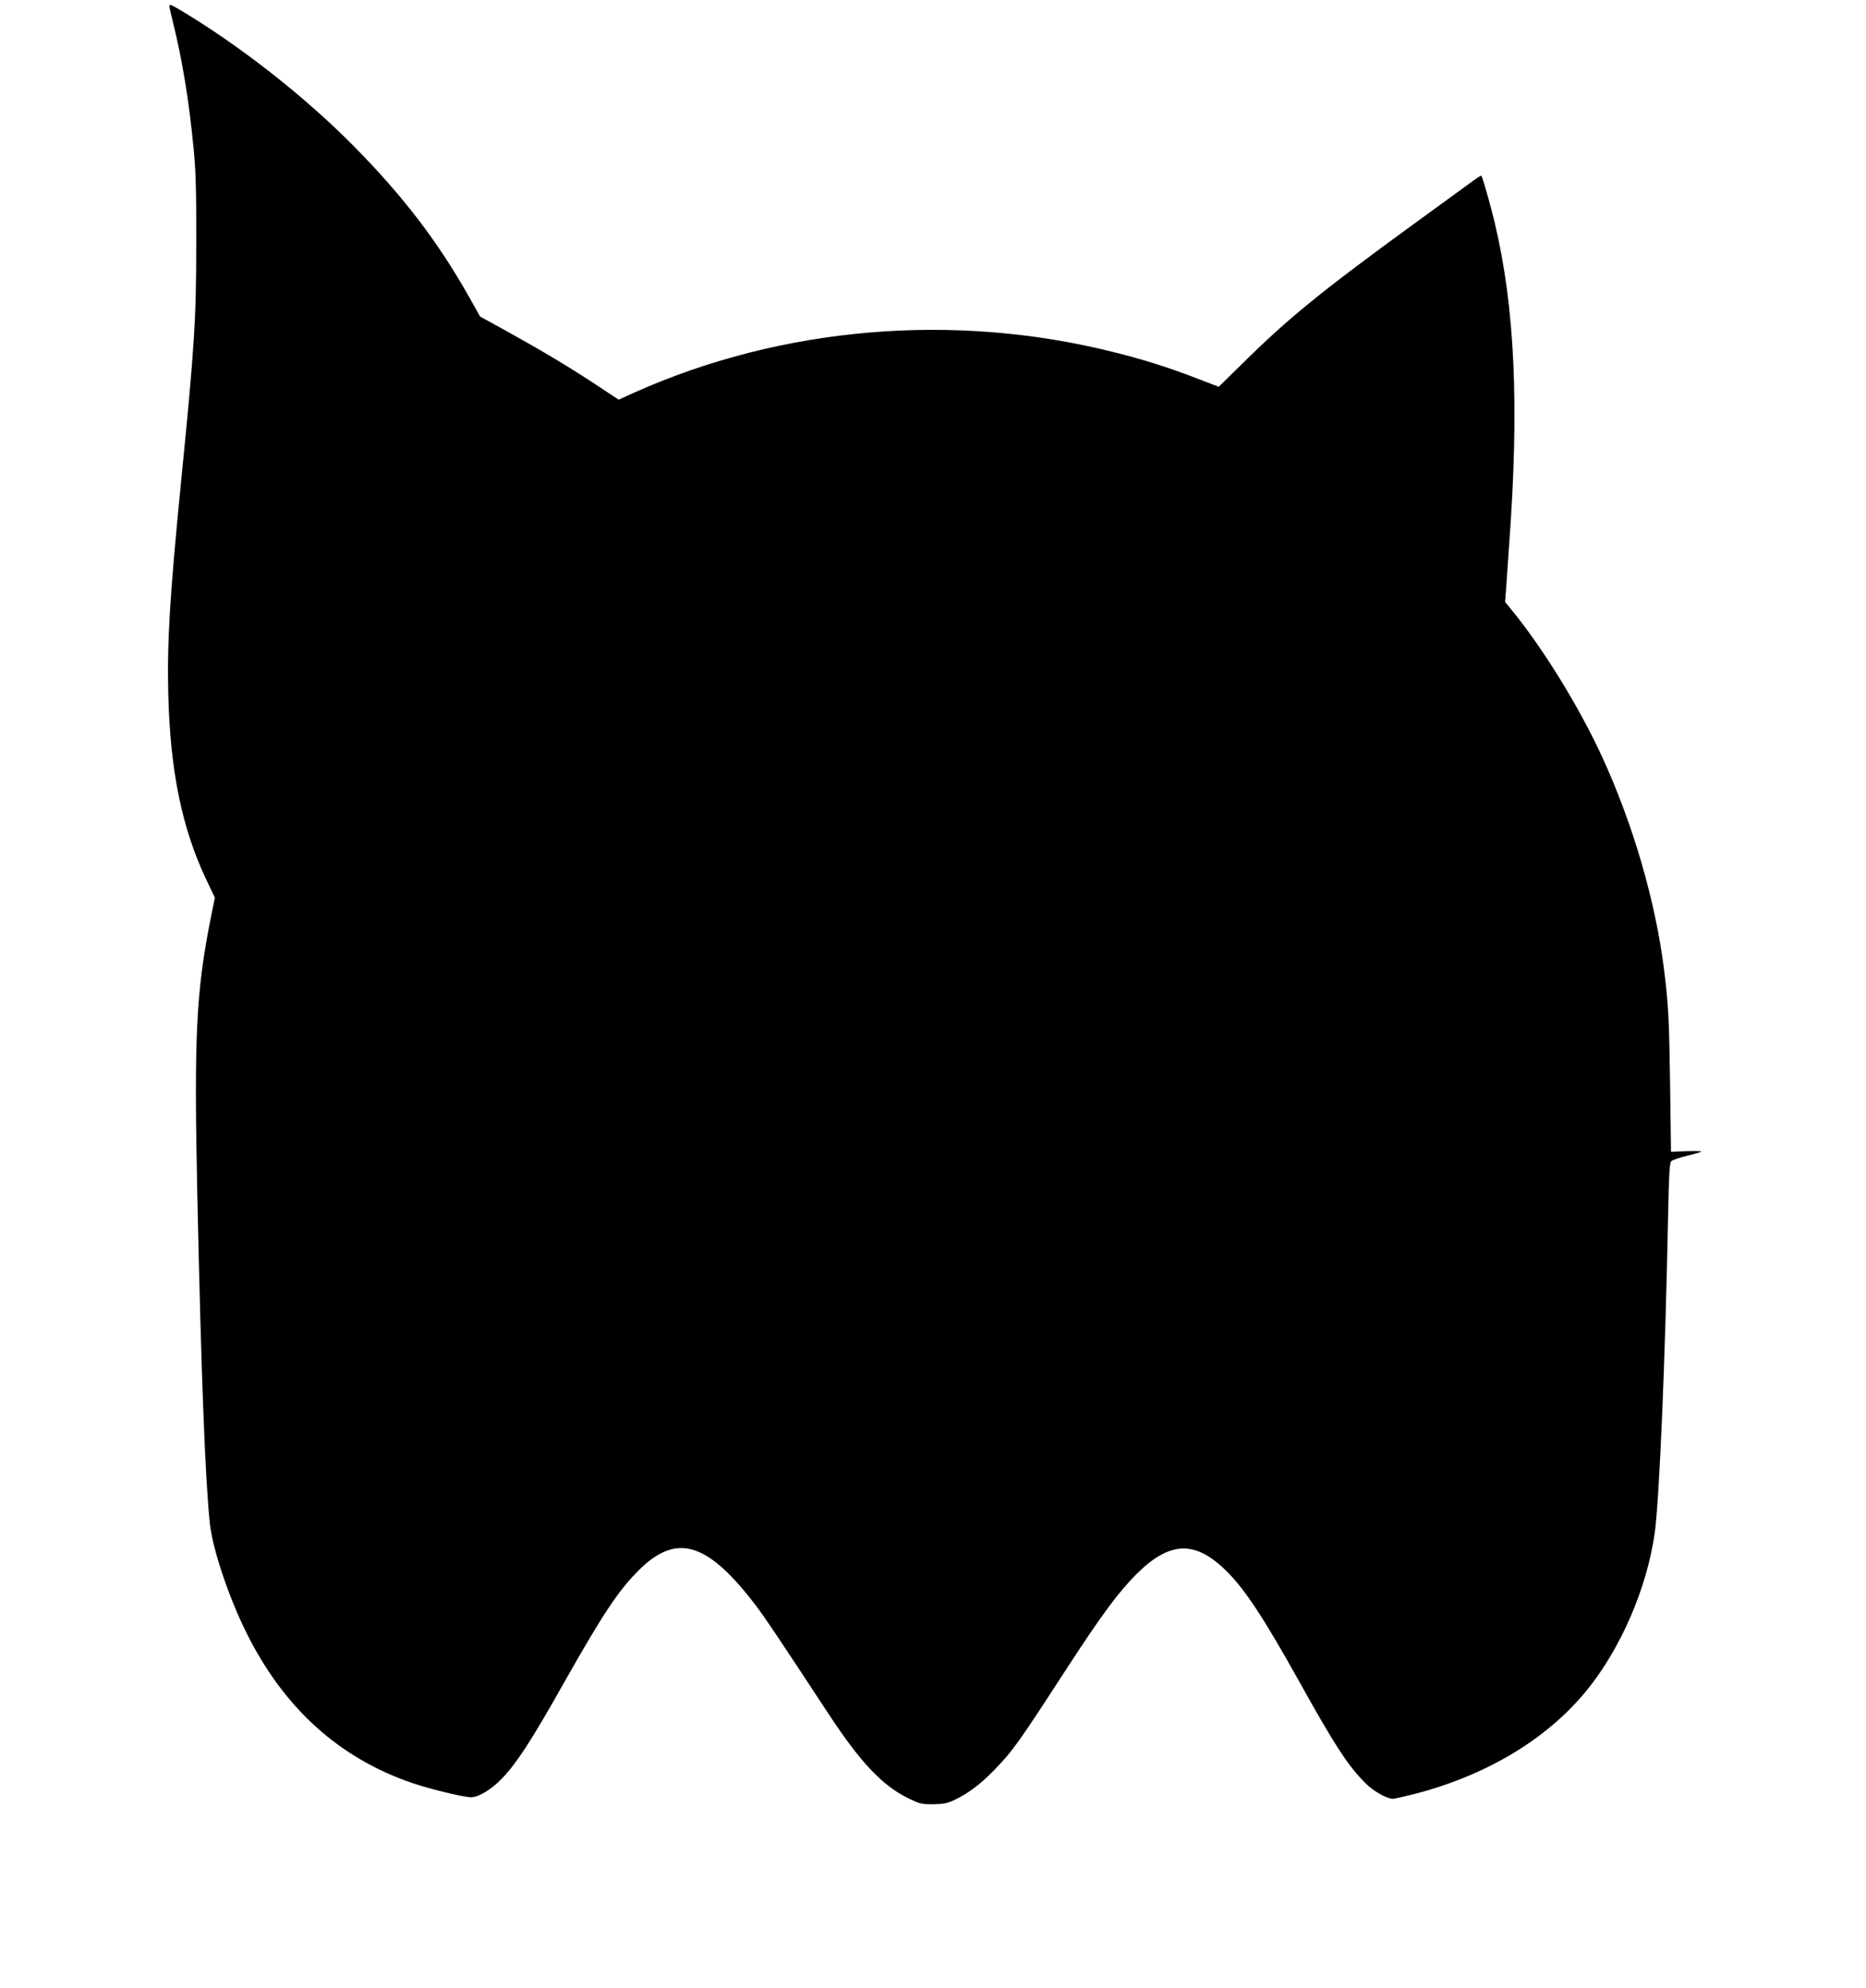
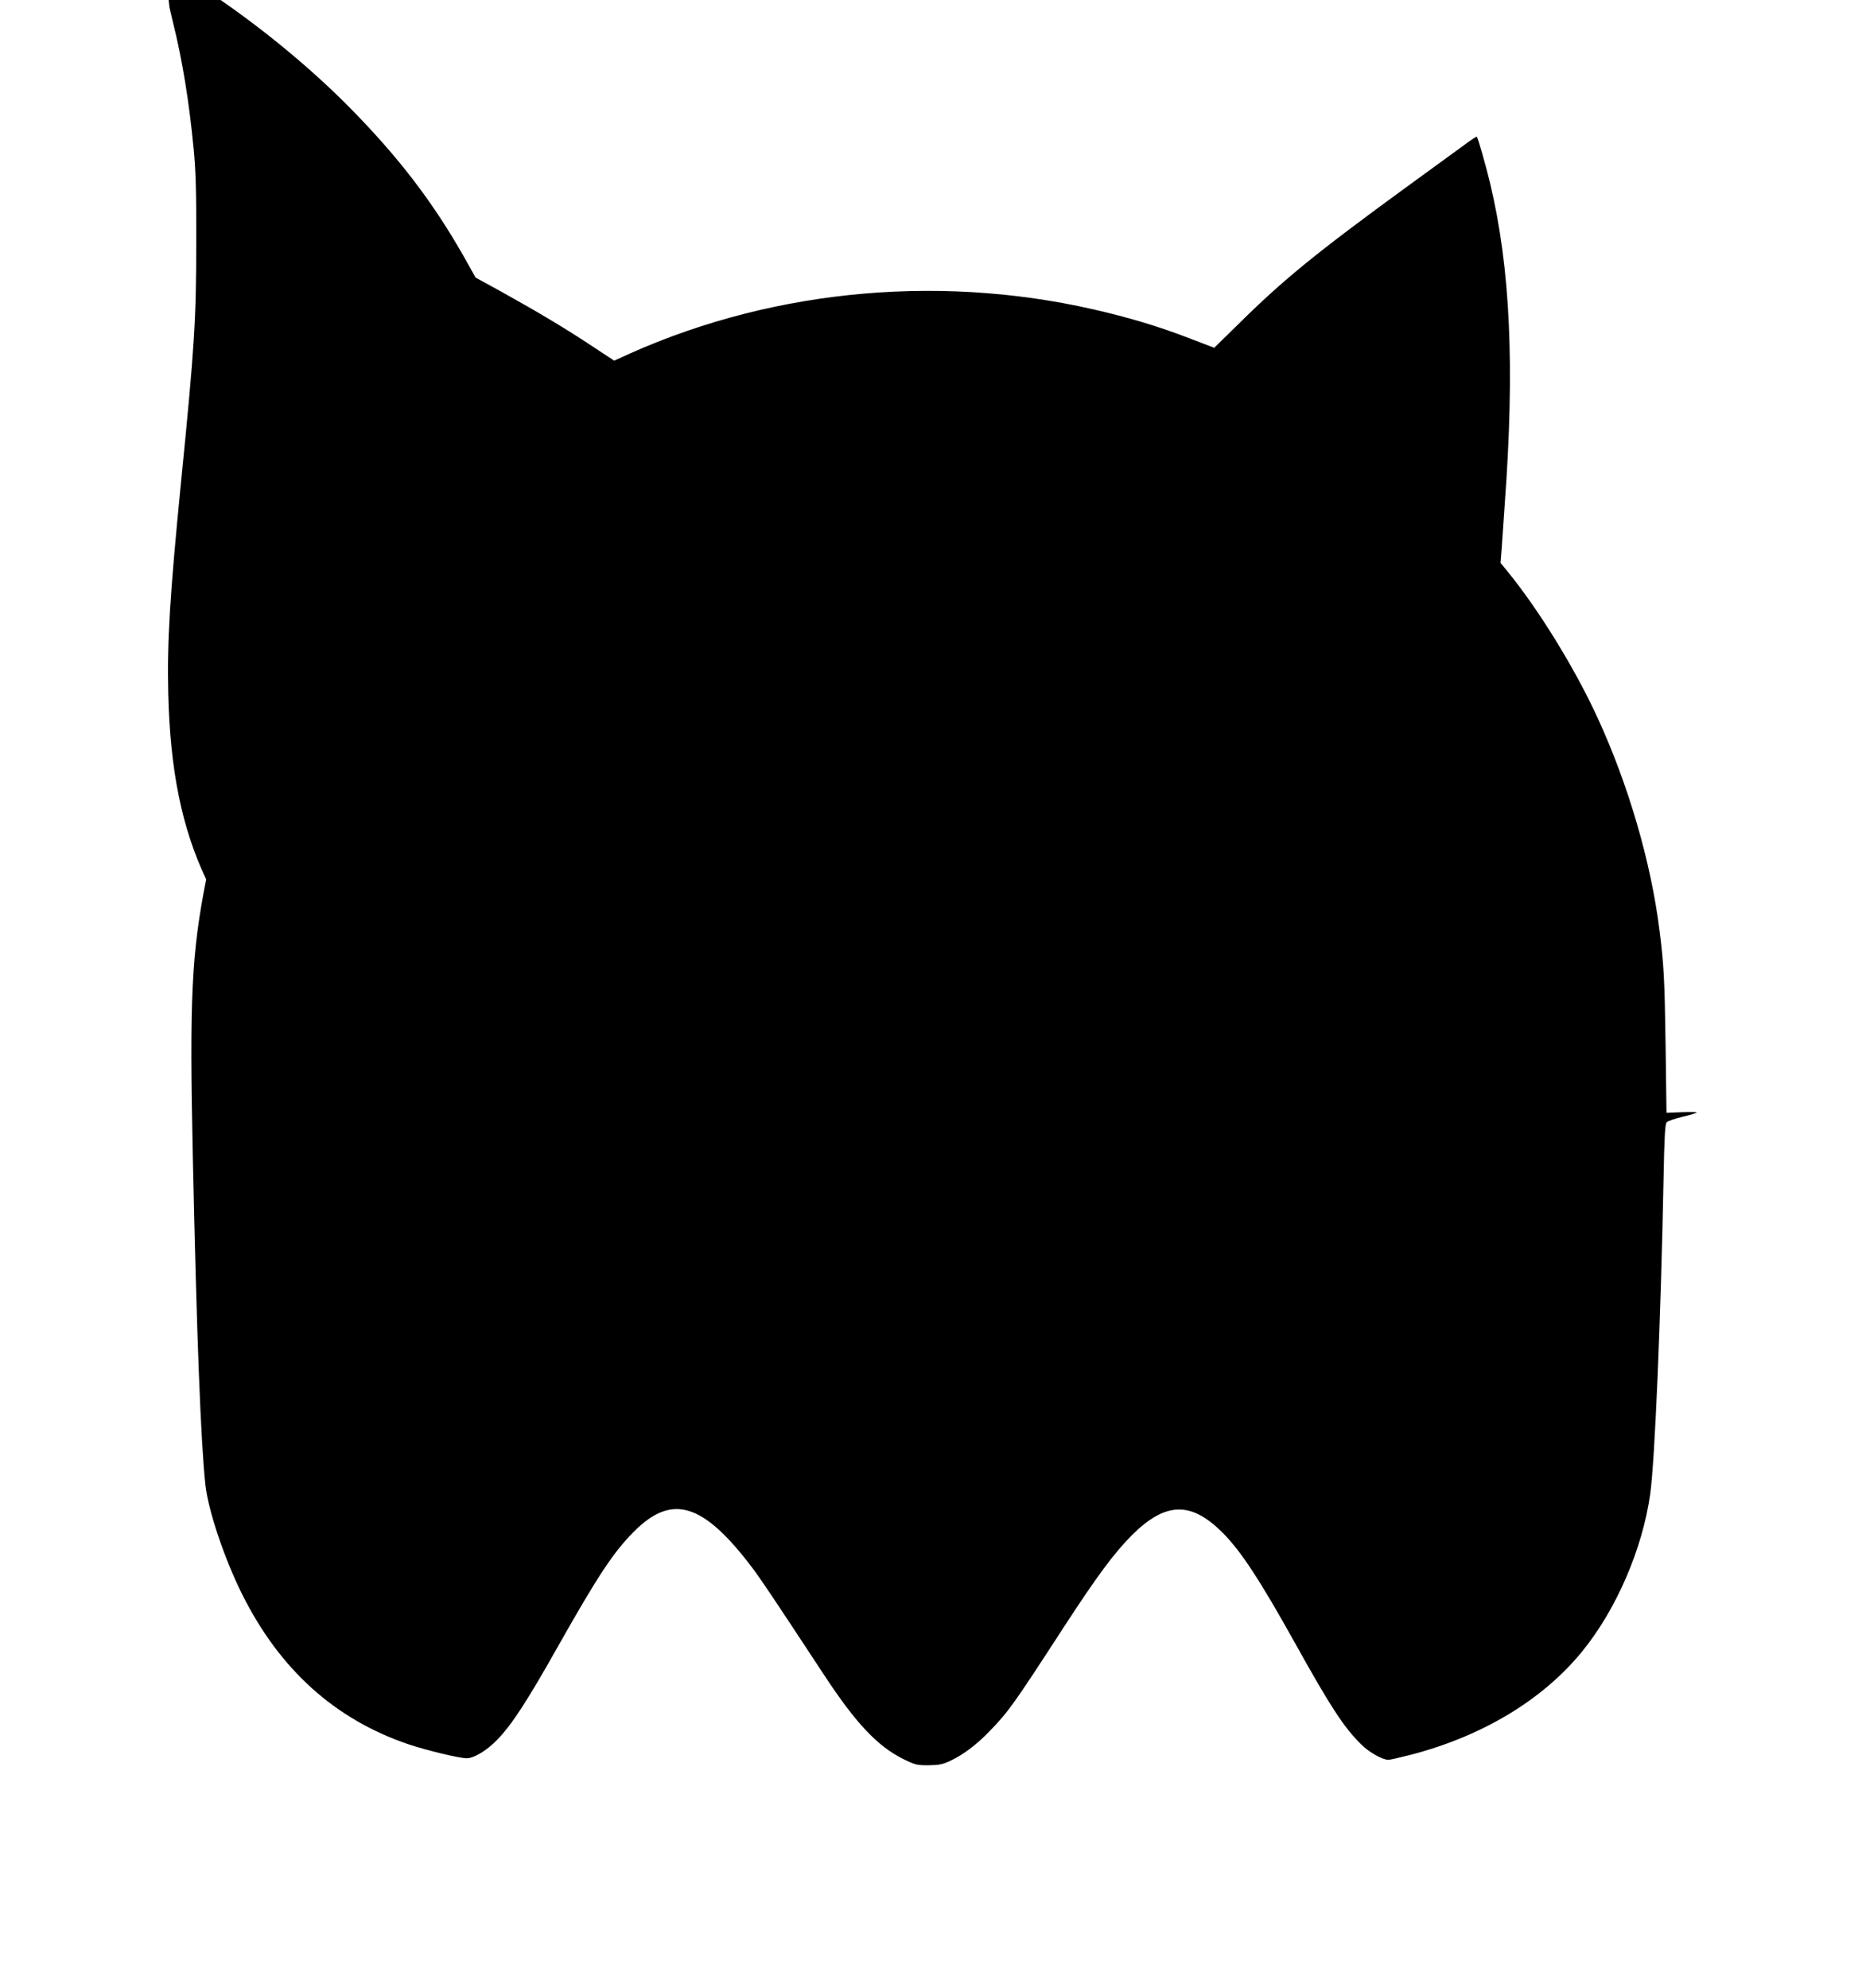
<svg xmlns="http://www.w3.org/2000/svg" version="1.0" width="1201pt" height="1280pt" viewBox="0 0 1201 1280" preserveAspectRatio="xMidYMid meet">
  <g transform="translate(0,1280) scale(0.1,-0.1)" fill="#000000" stroke="none">
-     <path d="M1090 12760 c0 -5 11 -53 24 -107 59 -236 103 -505 132 -808 14 -138 18 -278 17 -600 0 -499 -10 -667 -98 -1550 -72 -730 -90 -1025 -82 -1360 12 -495 87 -865 244 -1196 l56 -118 -27 -133 c-94 -475 -108 -759 -86 -1783 25 -1160 51 -1835 81 -2115 18 -164 122 -475 237 -705 241 -483 596 -804 1070 -965 117 -39 327 -90 375 -90 47 0 131 51 197 120 92 95 190 244 389 598 261 462 359 610 492 743 244 244 444 182 757 -231 51 -67 123 -173 466 -695 203 -309 342 -456 505 -538 79 -39 90 -42 165 -42 67 1 91 5 140 28 82 38 169 103 252 189 125 129 154 170 483 677 213 327 319 470 435 587 216 215 380 220 583 17 118 -118 239 -302 468 -713 228 -410 312 -538 422 -648 51 -52 139 -102 178 -102 11 0 80 16 154 35 457 121 839 352 1091 660 221 270 390 661 440 1015 30 214 68 1114 86 2028 5 272 10 356 20 366 7 8 54 24 103 36 50 12 91 24 91 27 0 3 -44 4 -97 2 l-98 -4 -6 445 c-6 415 -11 507 -39 730 -55 439 -200 937 -399 1369 -145 316 -378 695 -579 941 l-45 55 7 90 c3 50 12 180 20 290 65 885 36 1517 -94 2063 -28 117 -78 292 -86 301 -2 2 -36 -20 -76 -50 -40 -29 -206 -150 -368 -268 -594 -433 -802 -603 -1095 -893 l-151 -148 -154 59 c-177 68 -335 118 -530 166 -1025 256 -2128 162 -3077 -262 l-101 -46 -144 95 c-167 111 -350 220 -582 349 l-166 91 -71 127 c-203 359 -426 650 -742 970 -315 319 -729 644 -1113 874 -66 39 -74 42 -74 27z" />
+     <path d="M1090 12760 c0 -5 11 -53 24 -107 59 -236 103 -505 132 -808 14 -138 18 -278 17 -600 0 -499 -10 -667 -98 -1550 -72 -730 -90 -1025 -82 -1360 12 -495 87 -865 244 -1196 c-94 -475 -108 -759 -86 -1783 25 -1160 51 -1835 81 -2115 18 -164 122 -475 237 -705 241 -483 596 -804 1070 -965 117 -39 327 -90 375 -90 47 0 131 51 197 120 92 95 190 244 389 598 261 462 359 610 492 743 244 244 444 182 757 -231 51 -67 123 -173 466 -695 203 -309 342 -456 505 -538 79 -39 90 -42 165 -42 67 1 91 5 140 28 82 38 169 103 252 189 125 129 154 170 483 677 213 327 319 470 435 587 216 215 380 220 583 17 118 -118 239 -302 468 -713 228 -410 312 -538 422 -648 51 -52 139 -102 178 -102 11 0 80 16 154 35 457 121 839 352 1091 660 221 270 390 661 440 1015 30 214 68 1114 86 2028 5 272 10 356 20 366 7 8 54 24 103 36 50 12 91 24 91 27 0 3 -44 4 -97 2 l-98 -4 -6 445 c-6 415 -11 507 -39 730 -55 439 -200 937 -399 1369 -145 316 -378 695 -579 941 l-45 55 7 90 c3 50 12 180 20 290 65 885 36 1517 -94 2063 -28 117 -78 292 -86 301 -2 2 -36 -20 -76 -50 -40 -29 -206 -150 -368 -268 -594 -433 -802 -603 -1095 -893 l-151 -148 -154 59 c-177 68 -335 118 -530 166 -1025 256 -2128 162 -3077 -262 l-101 -46 -144 95 c-167 111 -350 220 -582 349 l-166 91 -71 127 c-203 359 -426 650 -742 970 -315 319 -729 644 -1113 874 -66 39 -74 42 -74 27z" />
  </g>
</svg>